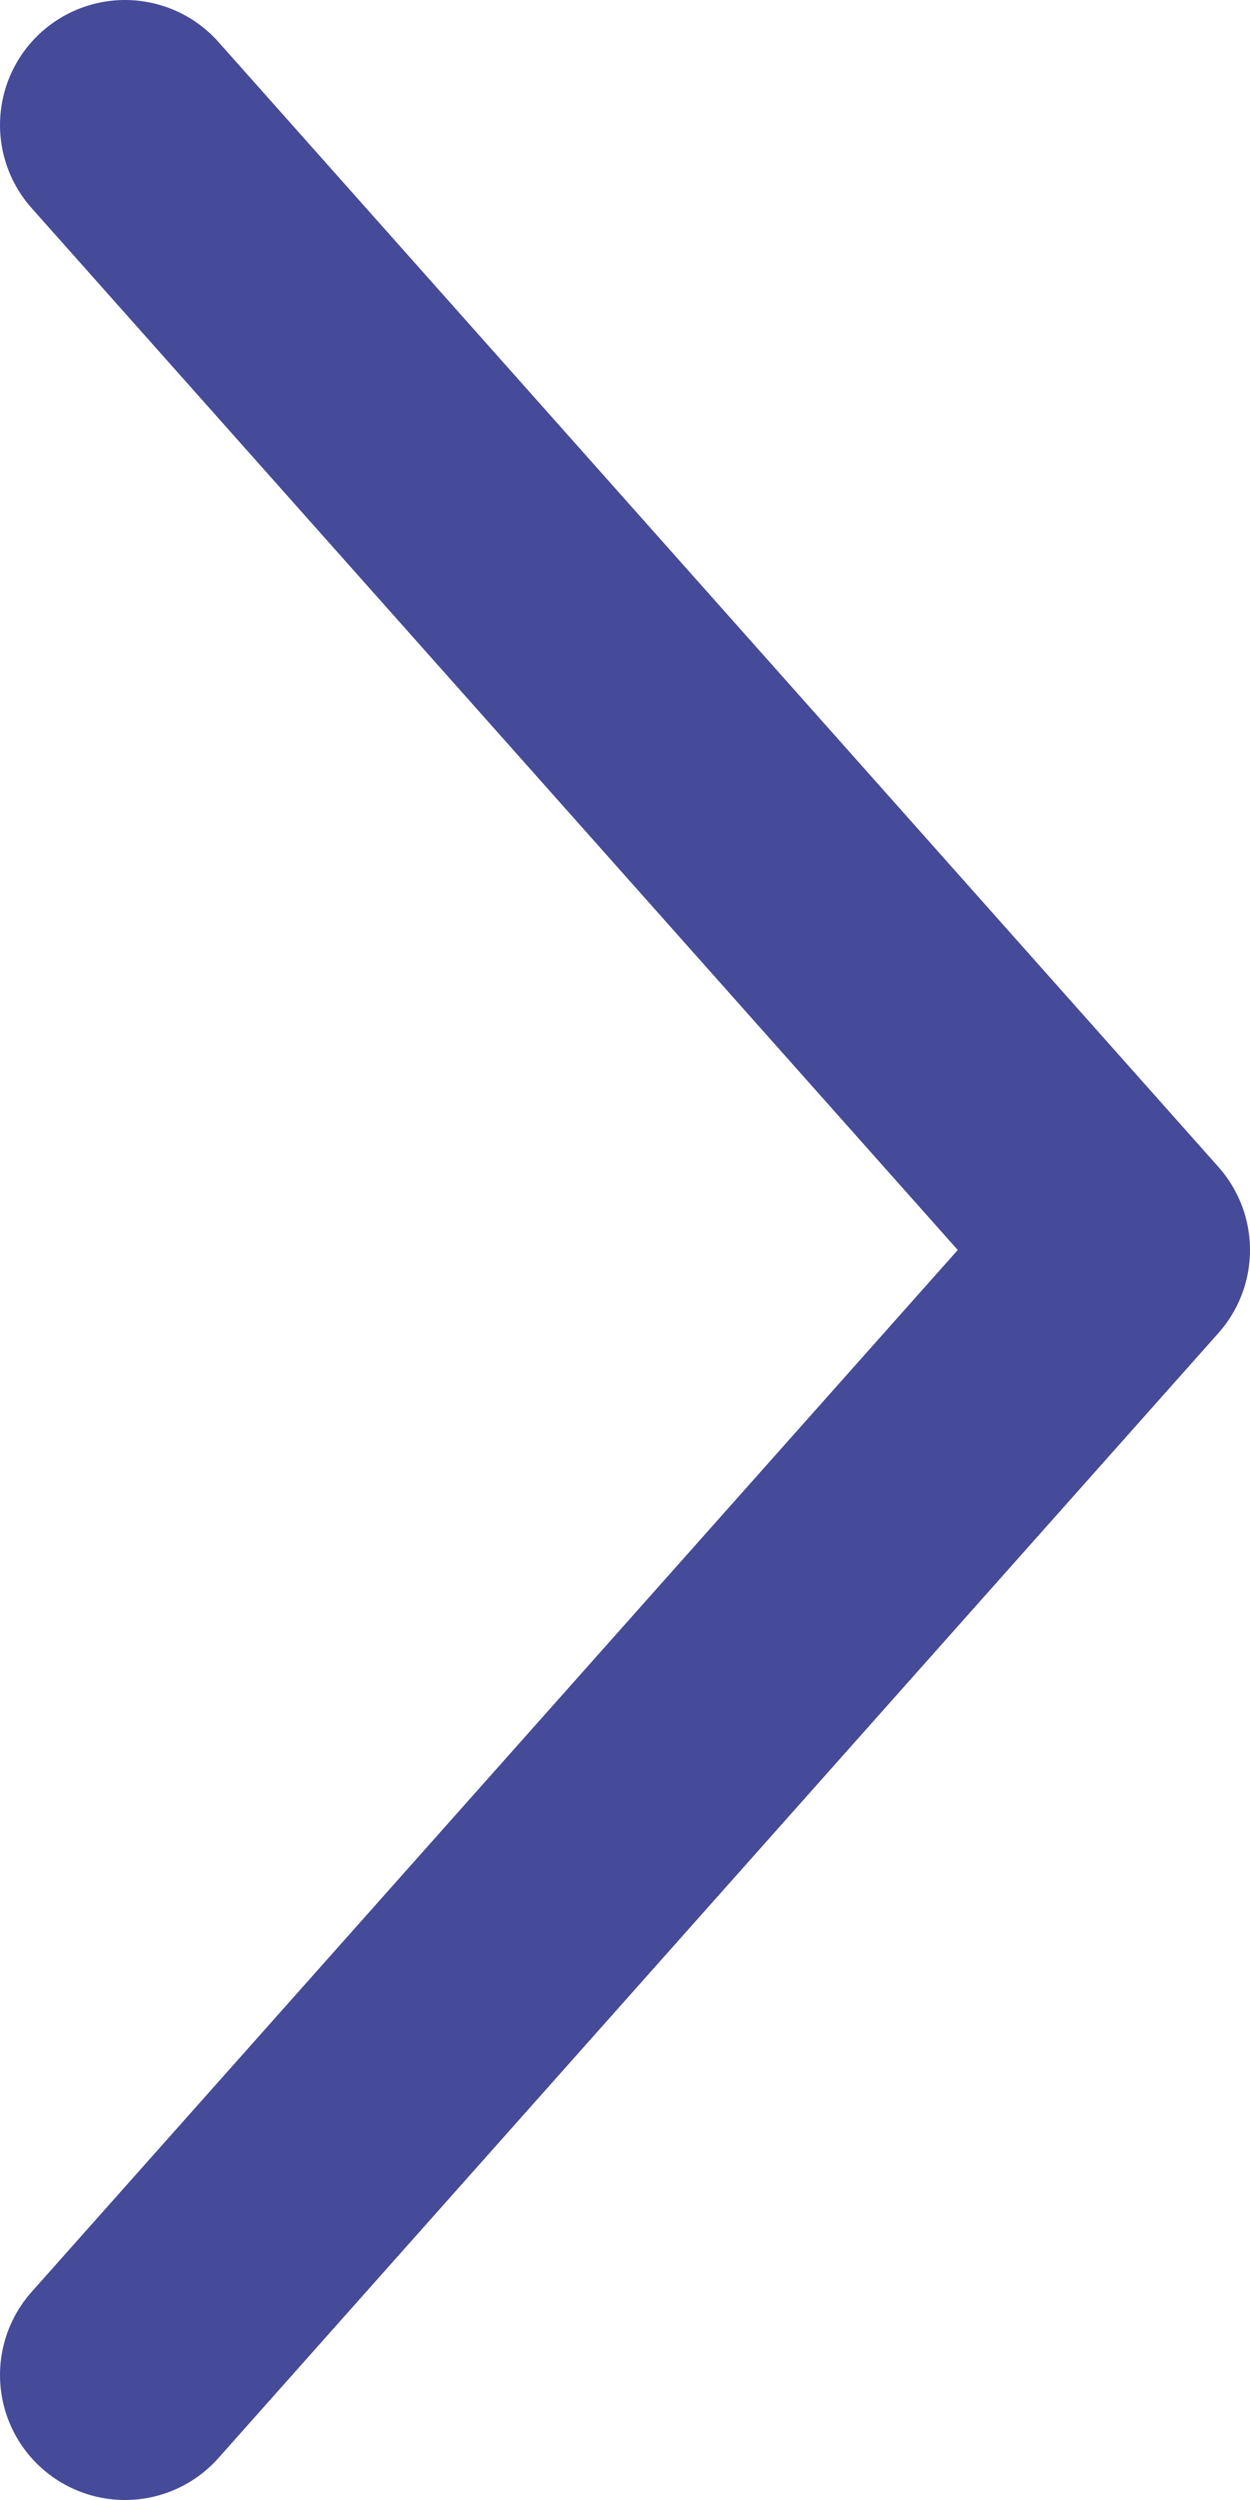
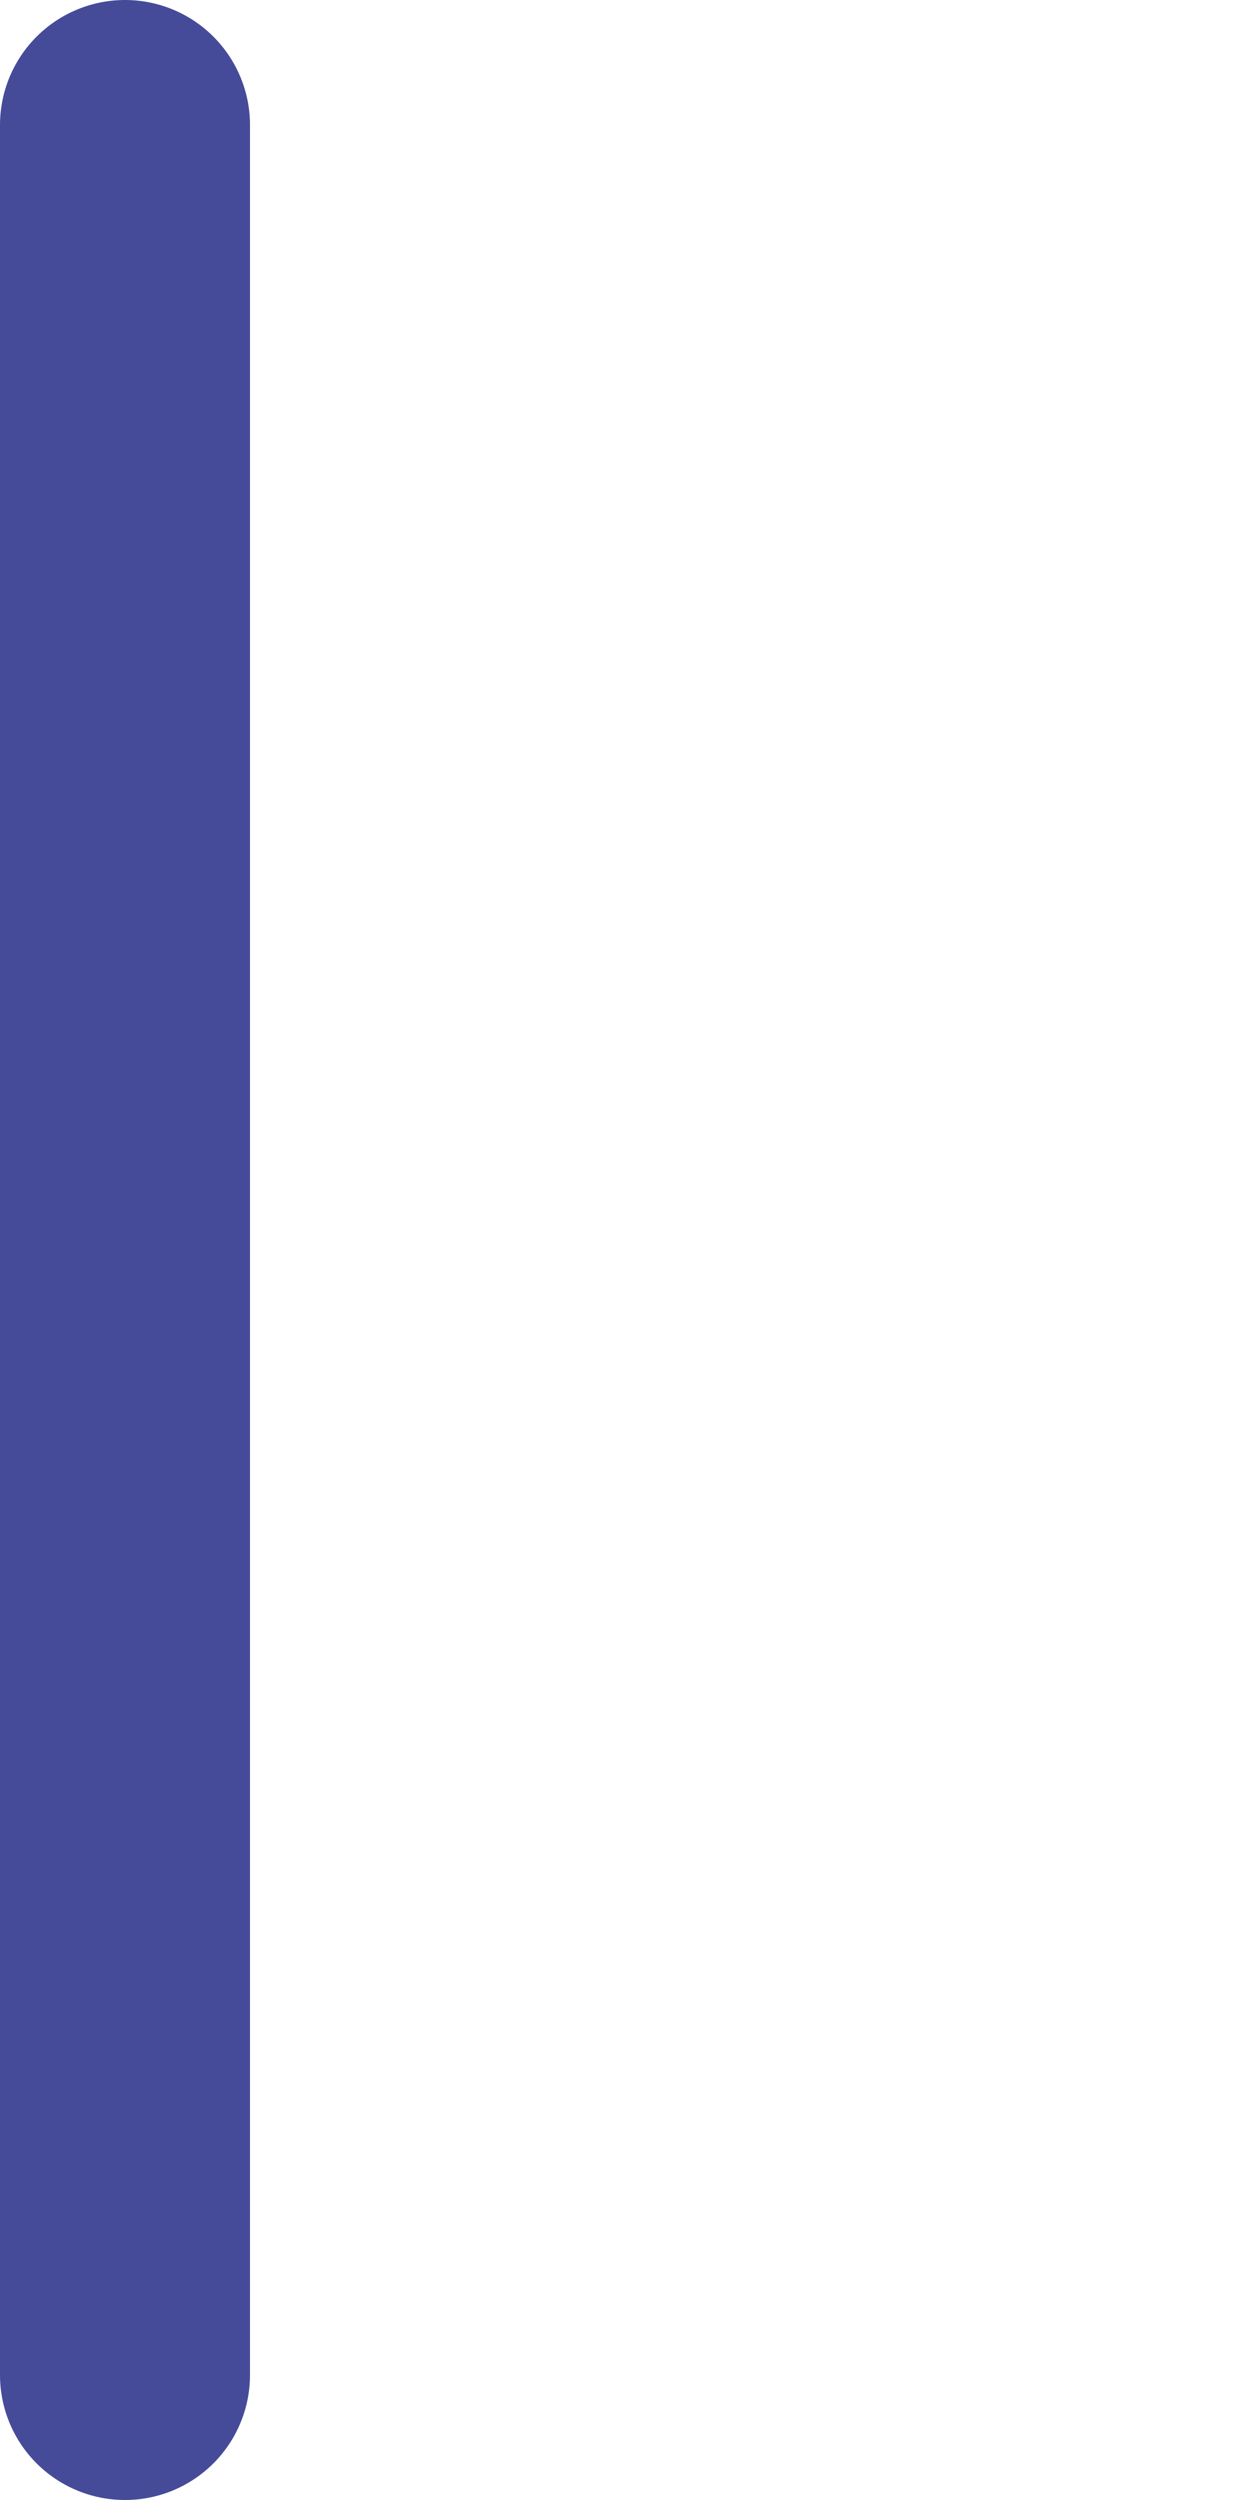
<svg xmlns="http://www.w3.org/2000/svg" width="10" height="20" viewBox="0 0 10 20" fill="none">
-   <path d="M1 19L9 10L1 1" stroke="#454B99" stroke-width="2" stroke-linecap="round" stroke-linejoin="round" />
+   <path d="M1 19L1 1" stroke="#454B99" stroke-width="2" stroke-linecap="round" stroke-linejoin="round" />
</svg>